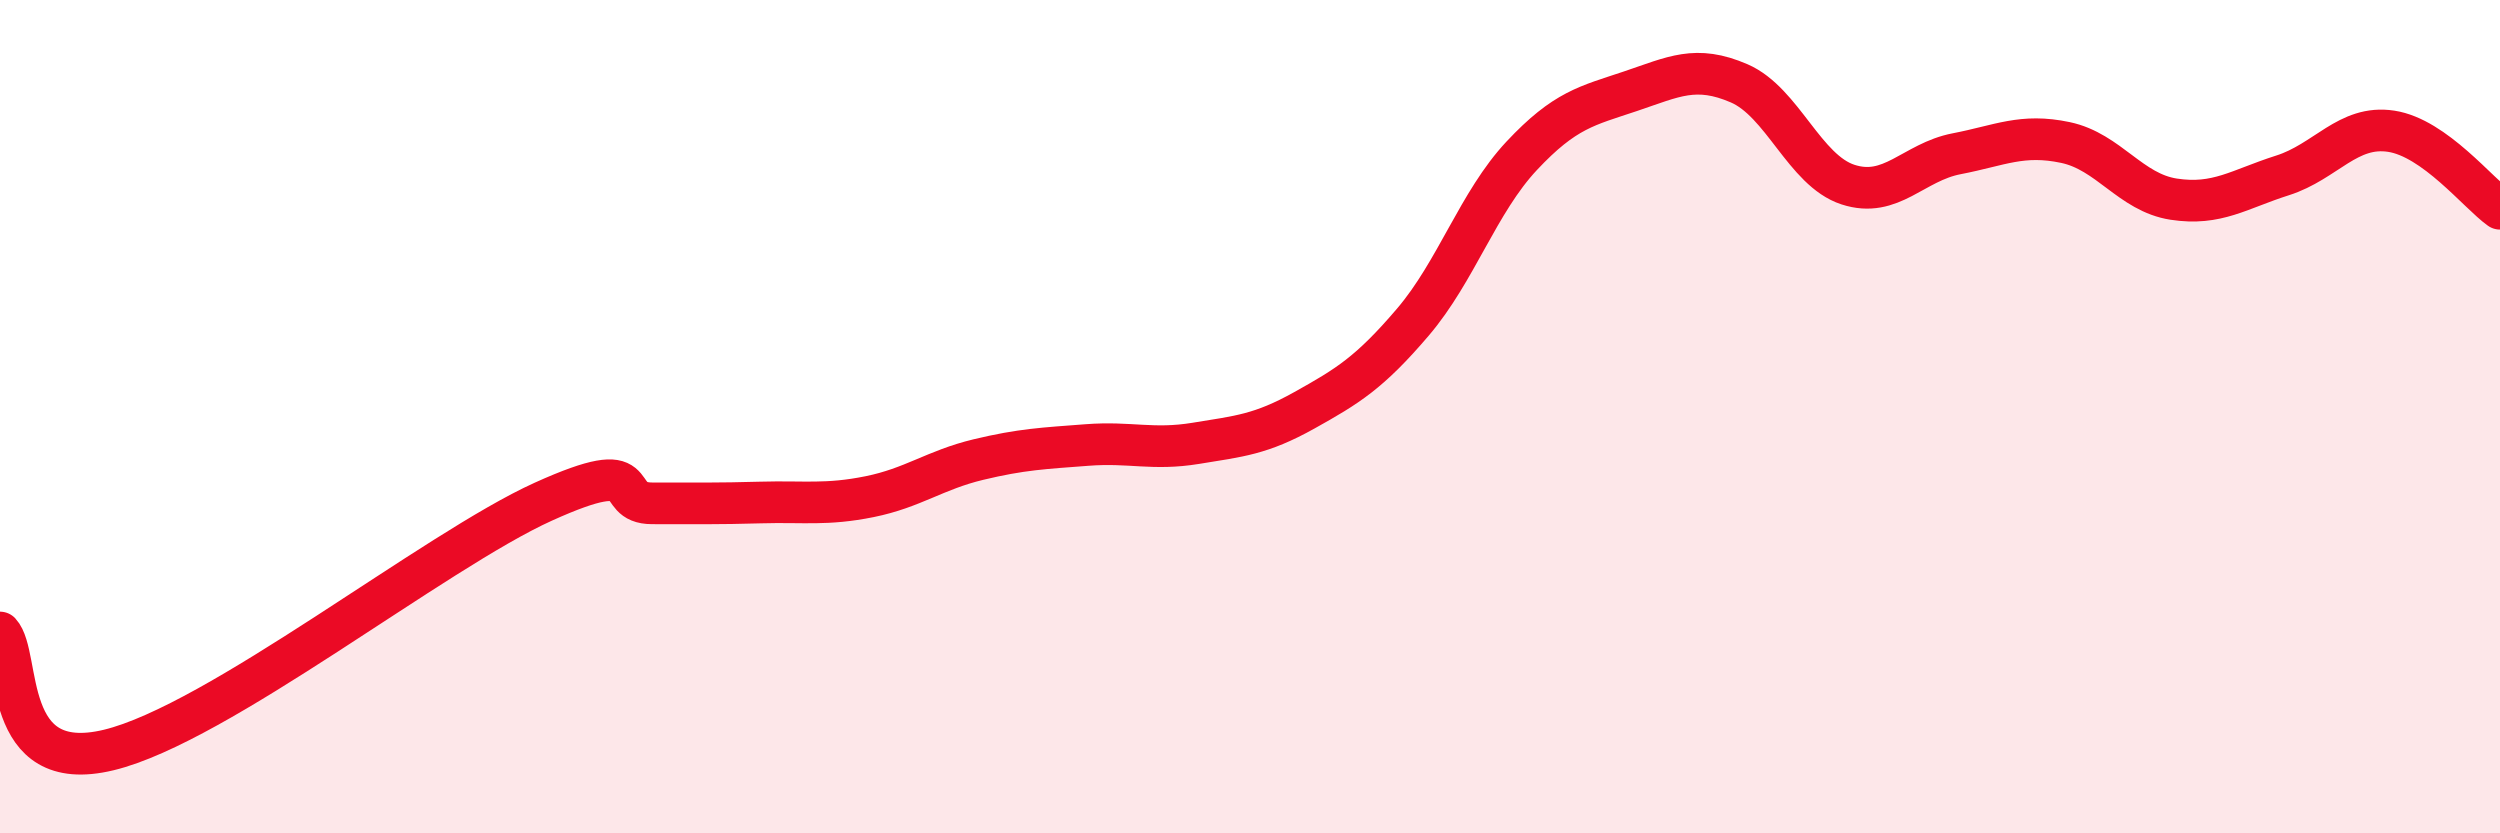
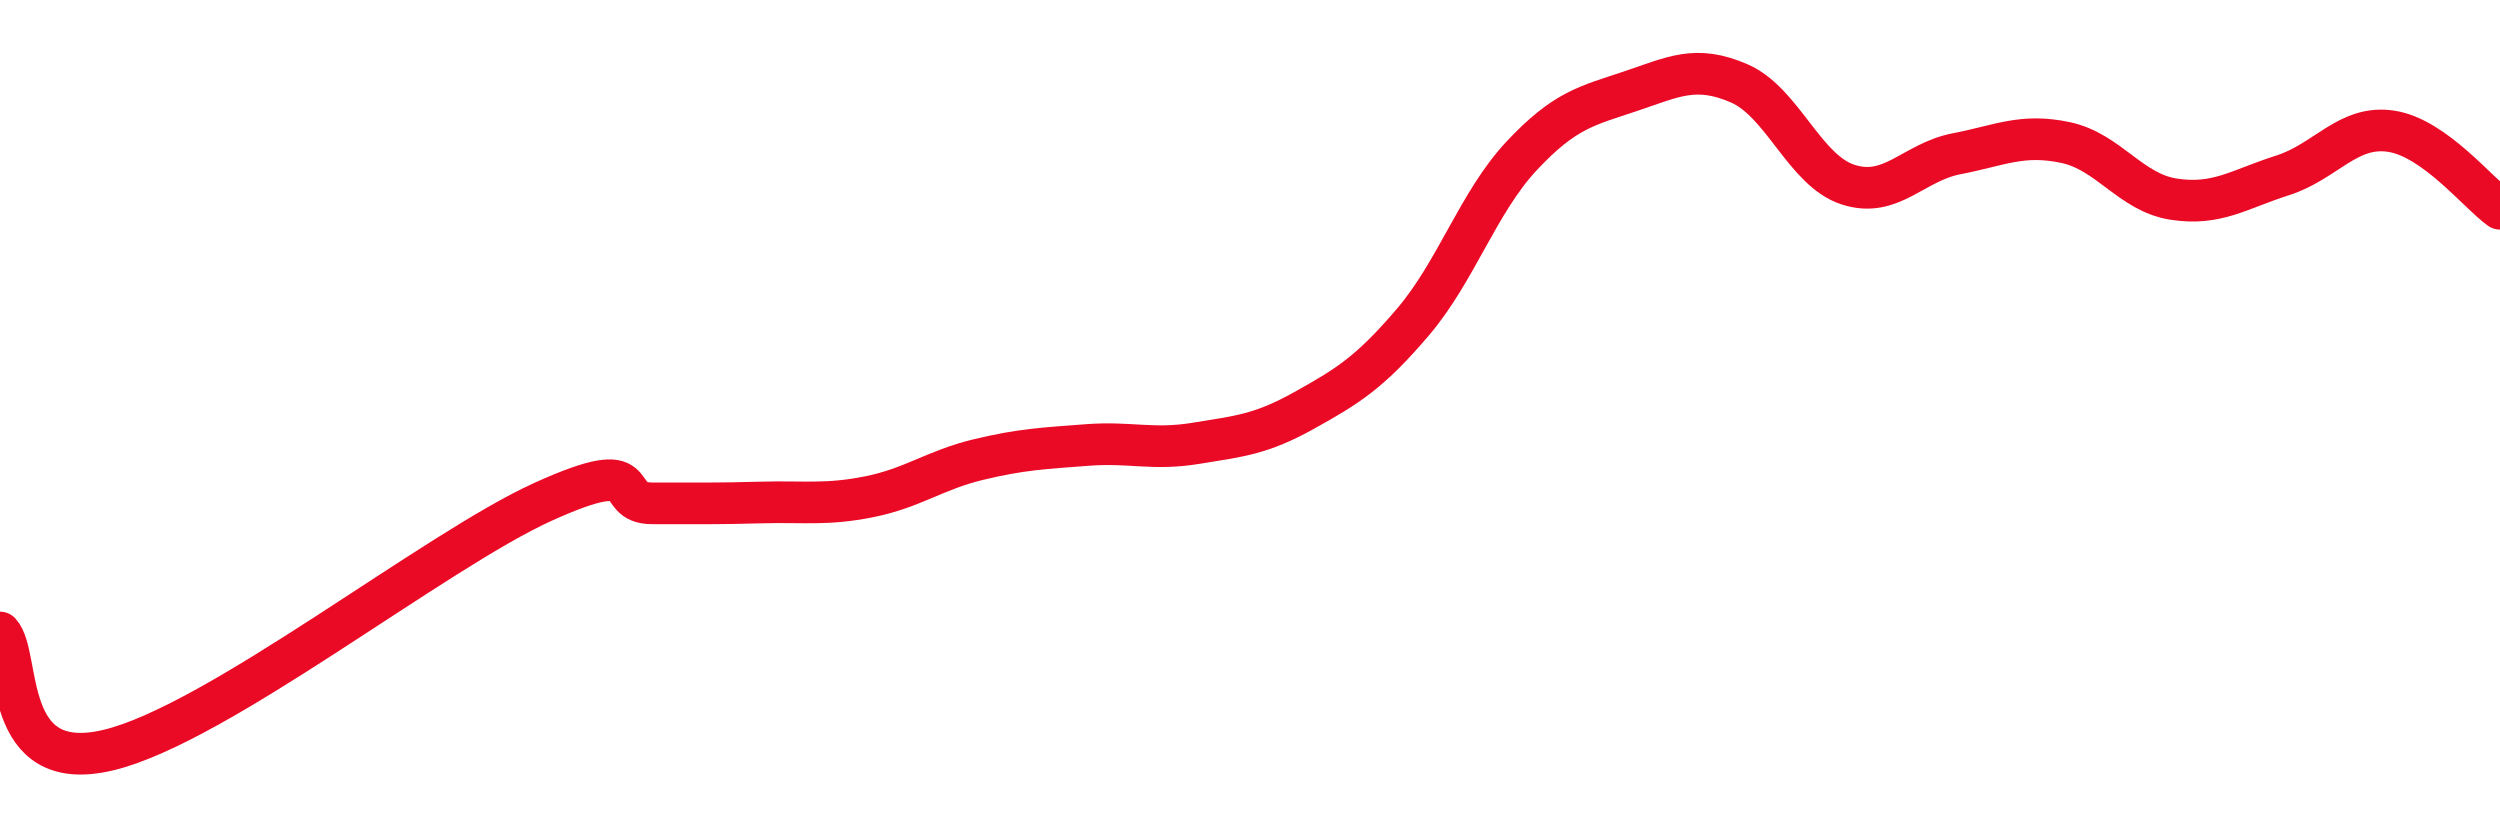
<svg xmlns="http://www.w3.org/2000/svg" width="60" height="20" viewBox="0 0 60 20">
-   <path d="M 0,15.18 C 0.52,15.74 0,18.63 2.61,18 C 5.22,17.37 10.43,13.22 13.04,12.04 C 15.65,10.86 14.61,12.08 15.65,12.08 C 16.69,12.08 17.22,12.09 18.26,12.06 C 19.3,12.03 19.83,12.13 20.87,11.92 C 21.91,11.71 22.44,11.28 23.48,11.03 C 24.52,10.78 25.05,10.76 26.09,10.68 C 27.13,10.6 27.66,10.81 28.7,10.64 C 29.74,10.47 30.26,10.43 31.3,9.85 C 32.34,9.27 32.87,8.95 33.91,7.73 C 34.95,6.51 35.48,4.85 36.52,3.74 C 37.56,2.63 38.09,2.54 39.13,2.19 C 40.17,1.84 40.7,1.55 41.74,2 C 42.78,2.45 43.31,4.09 44.35,4.43 C 45.39,4.77 45.92,3.89 46.96,3.69 C 48,3.49 48.53,3.2 49.57,3.42 C 50.61,3.64 51.13,4.62 52.17,4.78 C 53.21,4.94 53.74,4.54 54.78,4.21 C 55.82,3.88 56.35,2.99 57.39,3.15 C 58.43,3.31 59.48,4.64 60,5.01L60 20L0 20Z" fill="#EB0A25" opacity="0.1" stroke-linecap="round" stroke-linejoin="round" />
  <path d="M 0,15.18 C 0.52,15.74 0,18.63 2.61,18 C 5.22,17.37 10.43,13.22 13.04,12.04 C 15.65,10.86 14.61,12.08 15.65,12.08 C 16.69,12.08 17.22,12.09 18.26,12.06 C 19.3,12.03 19.83,12.13 20.87,11.92 C 21.91,11.71 22.44,11.28 23.48,11.03 C 24.52,10.78 25.05,10.76 26.09,10.68 C 27.13,10.6 27.66,10.81 28.7,10.64 C 29.74,10.47 30.26,10.43 31.3,9.85 C 32.34,9.27 32.87,8.95 33.91,7.73 C 34.95,6.51 35.48,4.85 36.52,3.74 C 37.56,2.63 38.09,2.54 39.13,2.19 C 40.17,1.84 40.7,1.55 41.74,2 C 42.78,2.45 43.31,4.09 44.35,4.43 C 45.39,4.77 45.92,3.89 46.96,3.69 C 48,3.49 48.53,3.2 49.57,3.42 C 50.61,3.64 51.13,4.62 52.17,4.78 C 53.21,4.94 53.74,4.54 54.78,4.21 C 55.82,3.88 56.35,2.99 57.39,3.15 C 58.43,3.31 59.48,4.64 60,5.01" stroke="#EB0A25" stroke-width="1" fill="none" stroke-linecap="round" stroke-linejoin="round" />
</svg>